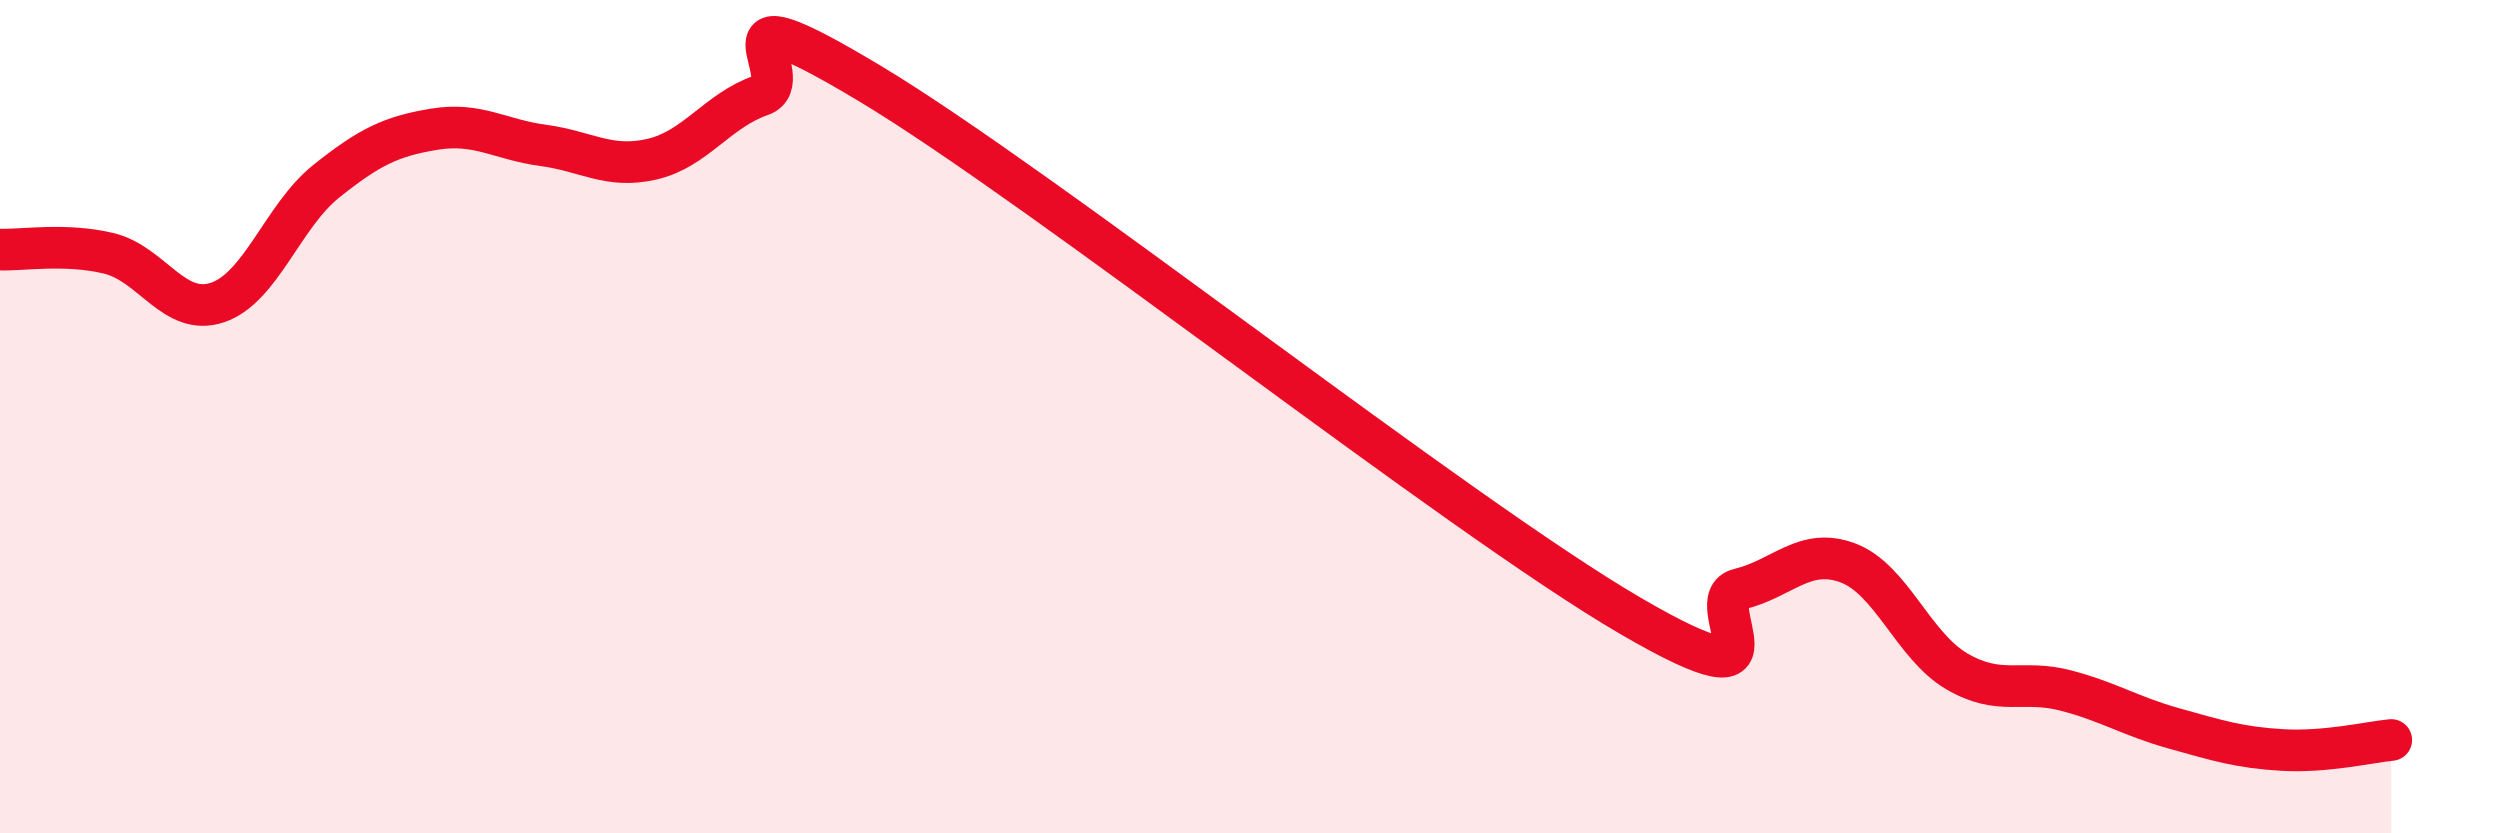
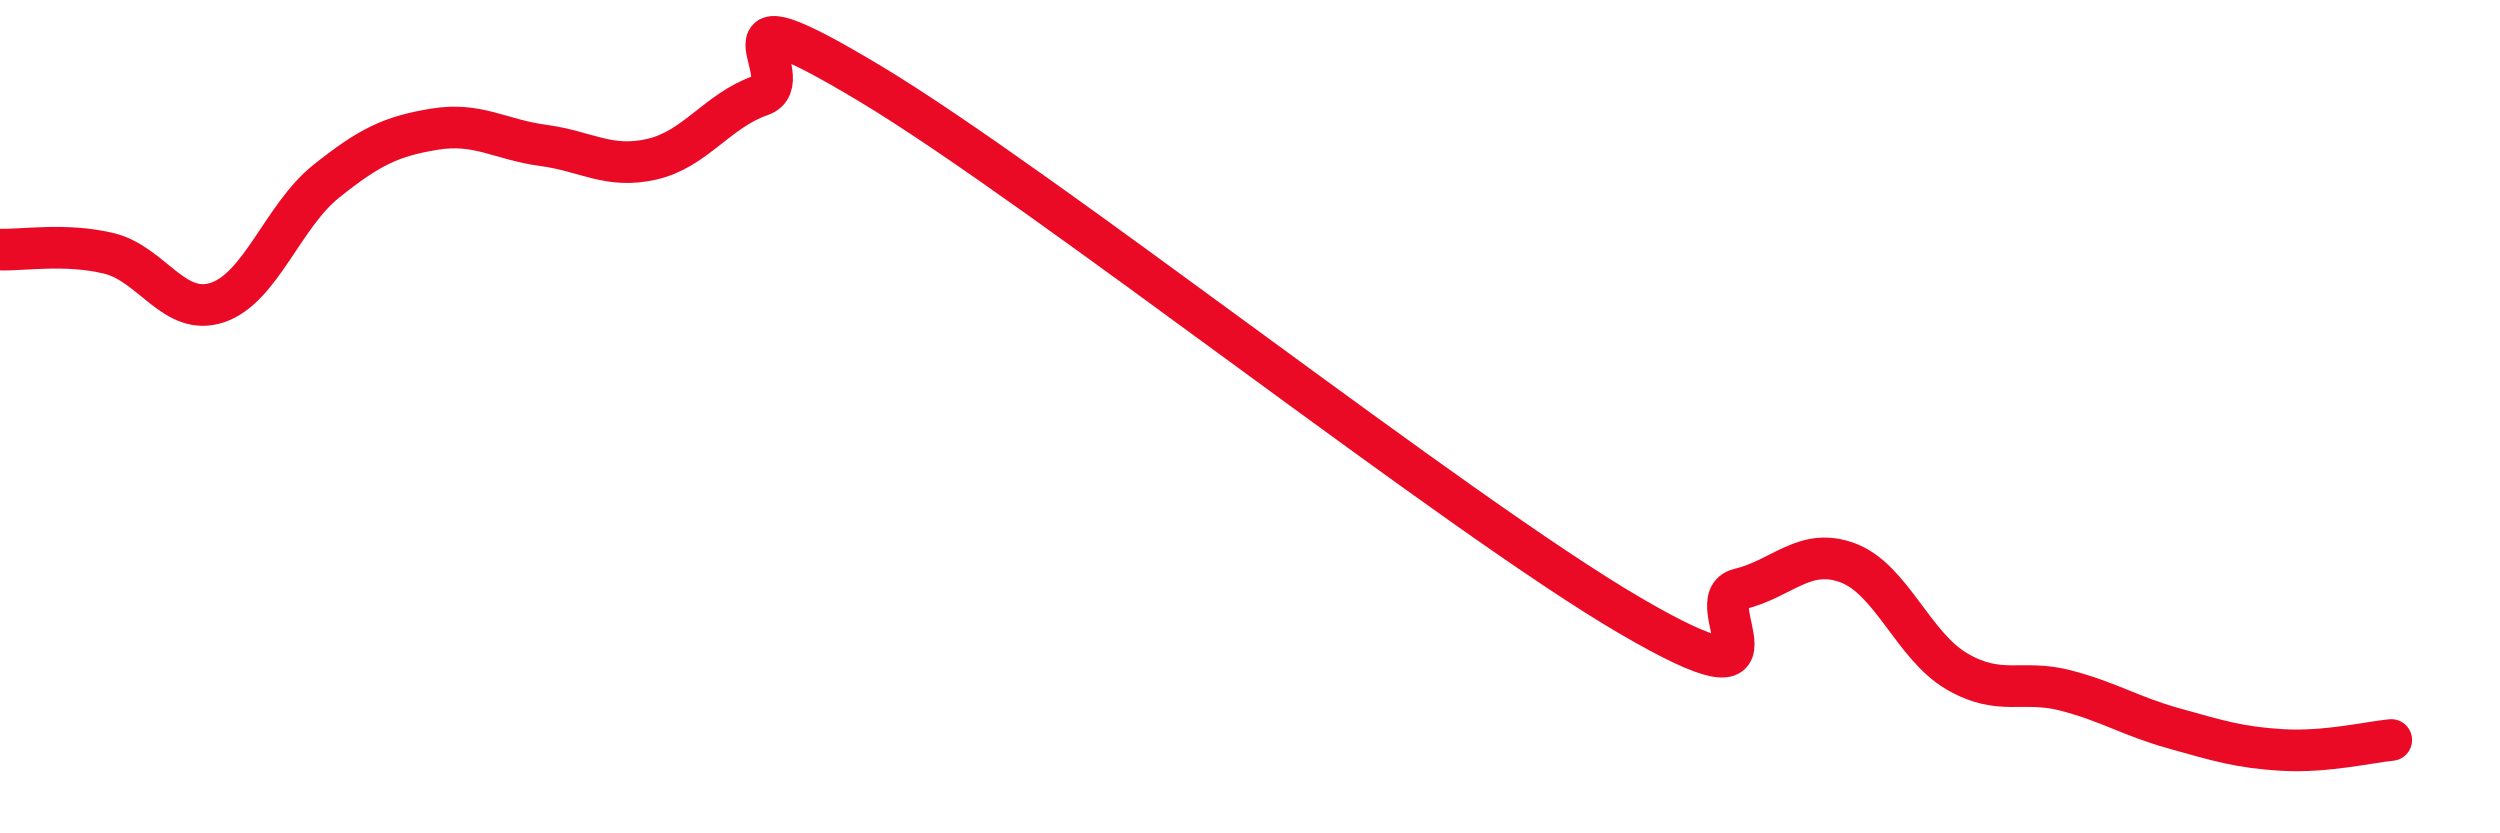
<svg xmlns="http://www.w3.org/2000/svg" width="60" height="20" viewBox="0 0 60 20">
-   <path d="M 0,5.99 C 0.52,6.01 1.57,5.83 2.61,6.08 C 3.65,6.33 4.18,7.61 5.22,7.26 C 6.26,6.91 6.79,5.18 7.83,4.35 C 8.87,3.52 9.39,3.27 10.43,3.1 C 11.47,2.93 12,3.35 13.04,3.49 C 14.08,3.63 14.61,4.06 15.65,3.82 C 16.69,3.58 17.22,2.65 18.26,2.29 C 19.3,1.93 16.7,-0.5 20.87,2 C 25.04,4.5 34.96,12.35 39.13,14.78 C 43.3,17.21 40.7,14.39 41.74,14.14 C 42.78,13.89 43.31,13.12 44.35,13.51 C 45.39,13.9 45.92,15.5 46.96,16.11 C 48,16.72 48.53,16.3 49.57,16.57 C 50.61,16.84 51.13,17.19 52.17,17.48 C 53.21,17.77 53.74,17.94 54.78,18 C 55.82,18.06 56.87,17.81 57.39,17.76L57.39 20L0 20Z" fill="#EB0A25" opacity="0.1" stroke-linecap="round" stroke-linejoin="round" />
  <path d="M 0,5.99 C 0.52,6.01 1.57,5.83 2.61,6.08 C 3.65,6.33 4.18,7.61 5.22,7.26 C 6.26,6.91 6.79,5.18 7.83,4.35 C 8.87,3.52 9.39,3.27 10.43,3.1 C 11.47,2.93 12,3.35 13.04,3.49 C 14.08,3.63 14.61,4.06 15.65,3.82 C 16.69,3.58 17.22,2.65 18.26,2.29 C 19.3,1.93 16.7,-0.5 20.87,2 C 25.04,4.5 34.96,12.35 39.13,14.78 C 43.3,17.21 40.7,14.39 41.74,14.14 C 42.78,13.89 43.31,13.12 44.35,13.51 C 45.39,13.9 45.92,15.5 46.96,16.11 C 48,16.72 48.53,16.3 49.57,16.57 C 50.61,16.84 51.13,17.19 52.17,17.48 C 53.21,17.77 53.74,17.94 54.78,18 C 55.82,18.06 56.87,17.81 57.39,17.76" stroke="#EB0A25" stroke-width="1" fill="none" stroke-linecap="round" stroke-linejoin="round" />
</svg>